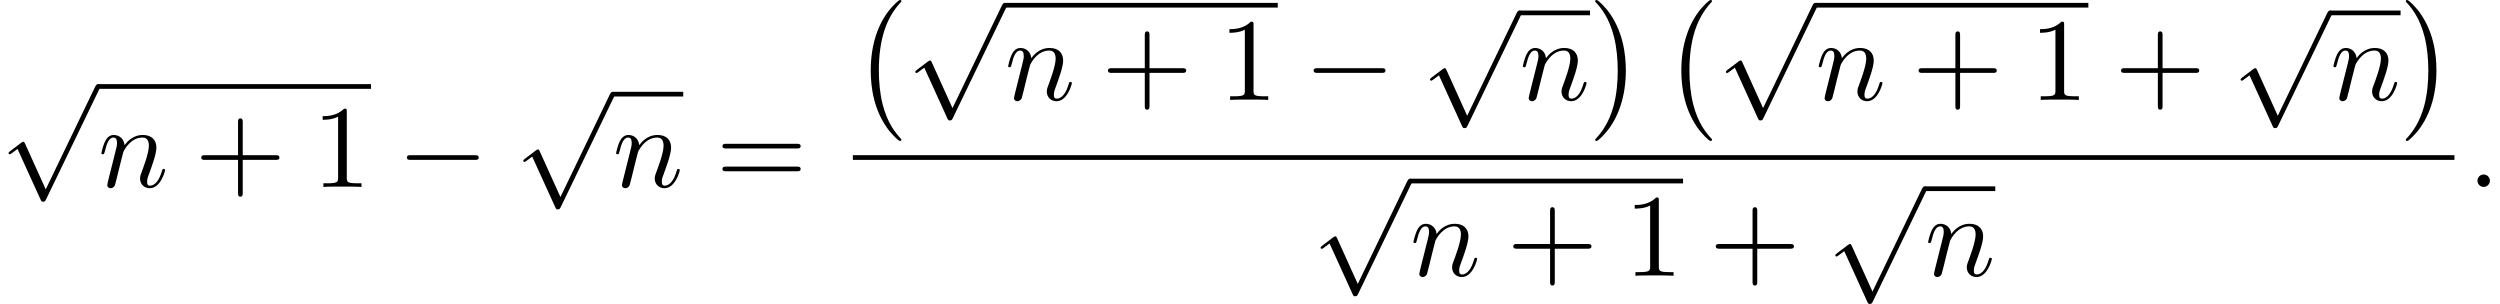
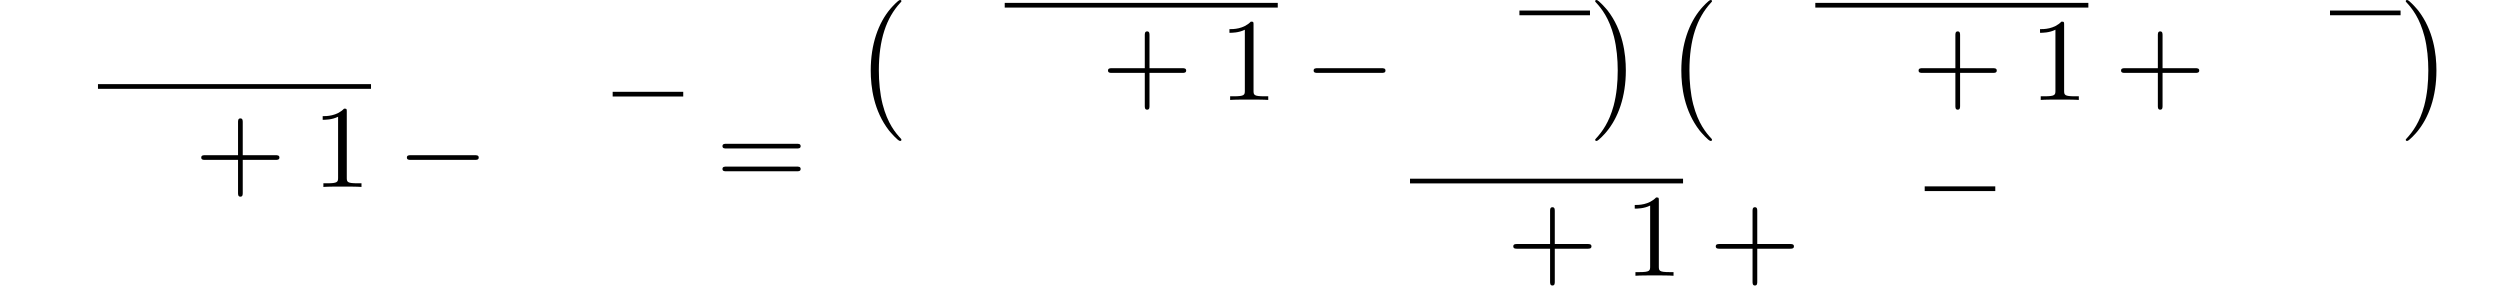
<svg xmlns="http://www.w3.org/2000/svg" xmlns:xlink="http://www.w3.org/1999/xlink" version="1.1" width="231.982pt" height="28.203pt" viewBox="117.135 69.908 231.982 28.203">
  <defs>
    <path id="g0-0" d="M4.505 12.535C4.505 12.491 4.484 12.469 4.462 12.436C3.96 11.902 3.218 11.018 2.76 9.24C2.509 8.247 2.411 7.124 2.411 6.109C2.411 3.24 3.098 1.233 4.407-.185C4.505-.284 4.505-.305 4.505-.327C4.505-.436 4.418-.436 4.375-.436C4.211-.436 3.622 .218 3.48 .382C2.367 1.702 1.658 3.665 1.658 6.098C1.658 7.647 1.931 9.84 3.36 11.684C3.469 11.815 4.178 12.644 4.375 12.644C4.418 12.644 4.505 12.644 4.505 12.535Z" />
    <path id="g0-1" d="M3.327 6.109C3.327 4.56 3.055 2.367 1.625 .524C1.516 .393 .807-.436 .611-.436C.556-.436 .48-.415 .48-.327C.48-.284 .502-.251 .545-.218C1.069 .349 1.778 1.233 2.225 2.967C2.476 3.96 2.575 5.084 2.575 6.098C2.575 7.2 2.476 8.313 2.193 9.382C1.778 10.909 1.135 11.782 .578 12.393C.48 12.491 .48 12.513 .48 12.535C.48 12.622 .556 12.644 .611 12.644C.775 12.644 1.375 11.978 1.505 11.825C2.618 10.505 3.327 8.542 3.327 6.109Z" />
    <path id="g3-43" d="M4.462-2.509H7.505C7.658-2.509 7.865-2.509 7.865-2.727S7.658-2.945 7.505-2.945H4.462V-6C4.462-6.153 4.462-6.36 4.244-6.36S4.025-6.153 4.025-6V-2.945H.971C.818-2.945 .611-2.945 .611-2.727S.818-2.509 .971-2.509H4.025V.545C4.025 .698 4.025 .905 4.244 .905S4.462 .698 4.462 .545V-2.509Z" />
    <path id="g3-49" d="M3.207-6.982C3.207-7.244 3.207-7.265 2.956-7.265C2.28-6.567 1.32-6.567 .971-6.567V-6.229C1.189-6.229 1.833-6.229 2.4-6.513V-.862C2.4-.469 2.367-.338 1.385-.338H1.036V0C1.418-.033 2.367-.033 2.804-.033S4.189-.033 4.571 0V-.338H4.222C3.24-.338 3.207-.458 3.207-.862V-6.982Z" />
    <path id="g3-61" d="M7.495-3.567C7.658-3.567 7.865-3.567 7.865-3.785S7.658-4.004 7.505-4.004H.971C.818-4.004 .611-4.004 .611-3.785S.818-3.567 .982-3.567H7.495ZM7.505-1.451C7.658-1.451 7.865-1.451 7.865-1.669S7.658-1.887 7.495-1.887H.982C.818-1.887 .611-1.887 .611-1.669S.818-1.451 .971-1.451H7.505Z" />
    <path id="g1-0" d="M7.189-2.509C7.375-2.509 7.571-2.509 7.571-2.727S7.375-2.945 7.189-2.945H1.287C1.102-2.945 .905-2.945 .905-2.727S1.102-2.509 1.287-2.509H7.189Z" />
-     <path id="g1-112" d="M4.244 9.327L2.324 5.084C2.247 4.909 2.193 4.909 2.16 4.909C2.149 4.909 2.095 4.909 1.975 4.996L.938 5.782C.796 5.891 .796 5.924 .796 5.956C.796 6.011 .829 6.076 .905 6.076C.971 6.076 1.156 5.924 1.276 5.836C1.342 5.782 1.505 5.662 1.625 5.575L3.775 10.298C3.851 10.473 3.905 10.473 4.004 10.473C4.167 10.473 4.2 10.407 4.276 10.255L9.229 0C9.305-.153 9.305-.196 9.305-.218C9.305-.327 9.218-.436 9.087-.436C9-.436 8.924-.382 8.836-.207L4.244 9.327Z" />
-     <path id="g2-58" d="M2.095-.578C2.095-.895 1.833-1.156 1.516-1.156S.938-.895 .938-.578S1.2 0 1.516 0S2.095-.262 2.095-.578Z" />
-     <path id="g2-110" d="M.96-.644C.927-.48 .862-.229 .862-.175C.862 .022 1.015 .12 1.178 .12C1.309 .12 1.505 .033 1.582-.185C1.593-.207 1.724-.72 1.789-.993L2.029-1.975C2.095-2.215 2.16-2.455 2.215-2.705C2.258-2.891 2.345-3.207 2.356-3.251C2.52-3.589 3.098-4.582 4.135-4.582C4.625-4.582 4.724-4.178 4.724-3.818C4.724-3.142 4.189-1.745 4.015-1.276C3.916-1.025 3.905-.895 3.905-.775C3.905-.262 4.287 .12 4.8 .12C5.825 .12 6.229-1.473 6.229-1.56C6.229-1.669 6.131-1.669 6.098-1.669C5.989-1.669 5.989-1.636 5.935-1.473C5.716-.731 5.356-.12 4.822-.12C4.636-.12 4.56-.229 4.56-.48C4.56-.753 4.658-1.015 4.756-1.255C4.964-1.833 5.422-3.033 5.422-3.655C5.422-4.385 4.953-4.822 4.167-4.822C3.185-4.822 2.651-4.124 2.465-3.873C2.411-4.484 1.964-4.822 1.462-4.822S.753-4.396 .644-4.2C.469-3.829 .316-3.185 .316-3.142C.316-3.033 .425-3.033 .447-3.033C.556-3.033 .567-3.044 .633-3.284C.818-4.058 1.036-4.582 1.429-4.582C1.647-4.582 1.767-4.44 1.767-4.08C1.767-3.851 1.735-3.731 1.593-3.164L.96-.644Z" />
  </defs>
  <g id="page1">
    <use x="117.135" y="78.151" xlink:href="#g1-112" />
    <rect x="126.226" y="77.715" height=".436" width="25.336" />
    <use x="126.226" y="87.254" xlink:href="#g2-110" />
    <use x="135.198" y="87.254" xlink:href="#g3-43" />
    <use x="146.107" y="87.254" xlink:href="#g3-49" />
    <use x="153.986" y="87.254" xlink:href="#g1-0" />
    <use x="164.895" y="78.863" xlink:href="#g1-112" />
    <rect x="173.986" y="78.427" height=".436" width="6.548" />
    <use x="173.986" y="87.254" xlink:href="#g2-110" />
    <use x="183.564" y="87.254" xlink:href="#g3-61" />
    <use x="196.275" y="70.344" xlink:href="#g0-0" />
    <use x="201.275" y="70.611" xlink:href="#g1-112" />
    <rect x="210.366" y="70.175" height=".436" width="25.336" />
    <use x="210.366" y="79.181" xlink:href="#g2-110" />
    <use x="219.338" y="79.181" xlink:href="#g3-43" />
    <use x="230.247" y="79.181" xlink:href="#g3-49" />
    <use x="238.126" y="79.181" xlink:href="#g1-0" />
    <use x="249.035" y="71.323" xlink:href="#g1-112" />
    <rect x="258.126" y="70.887" height=".436" width="6.548" />
    <use x="258.126" y="79.181" xlink:href="#g2-110" />
    <use x="264.674" y="70.344" xlink:href="#g0-1" />
    <use x="271.492" y="70.344" xlink:href="#g0-0" />
    <use x="276.492" y="70.611" xlink:href="#g1-112" />
    <rect x="285.583" y="70.175" height=".436" width="25.336" />
    <use x="285.583" y="79.181" xlink:href="#g2-110" />
    <use x="294.555" y="79.181" xlink:href="#g3-43" />
    <use x="305.464" y="79.181" xlink:href="#g3-49" />
    <use x="313.343" y="79.181" xlink:href="#g3-43" />
    <use x="324.252" y="71.323" xlink:href="#g1-112" />
    <rect x="333.343" y="70.887" height=".436" width="6.548" />
    <use x="333.343" y="79.181" xlink:href="#g2-110" />
    <use x="339.891" y="70.344" xlink:href="#g0-1" />
-     <rect x="196.275" y="84.308" height=".436" width="148.616" />
    <use x="238.883" y="86.926" xlink:href="#g1-112" />
    <rect x="247.974" y="86.49" height=".436" width="25.336" />
    <use x="247.974" y="95.496" xlink:href="#g2-110" />
    <use x="256.946" y="95.496" xlink:href="#g3-43" />
    <use x="267.856" y="95.496" xlink:href="#g3-49" />
    <use x="275.734" y="95.496" xlink:href="#g3-43" />
    <use x="286.643" y="87.638" xlink:href="#g1-112" />
    <rect x="295.734" y="87.202" height=".436" width="6.548" />
    <use x="295.734" y="95.496" xlink:href="#g2-110" />
    <use x="346.086" y="87.254" xlink:href="#g2-58" />
  </g>
</svg>